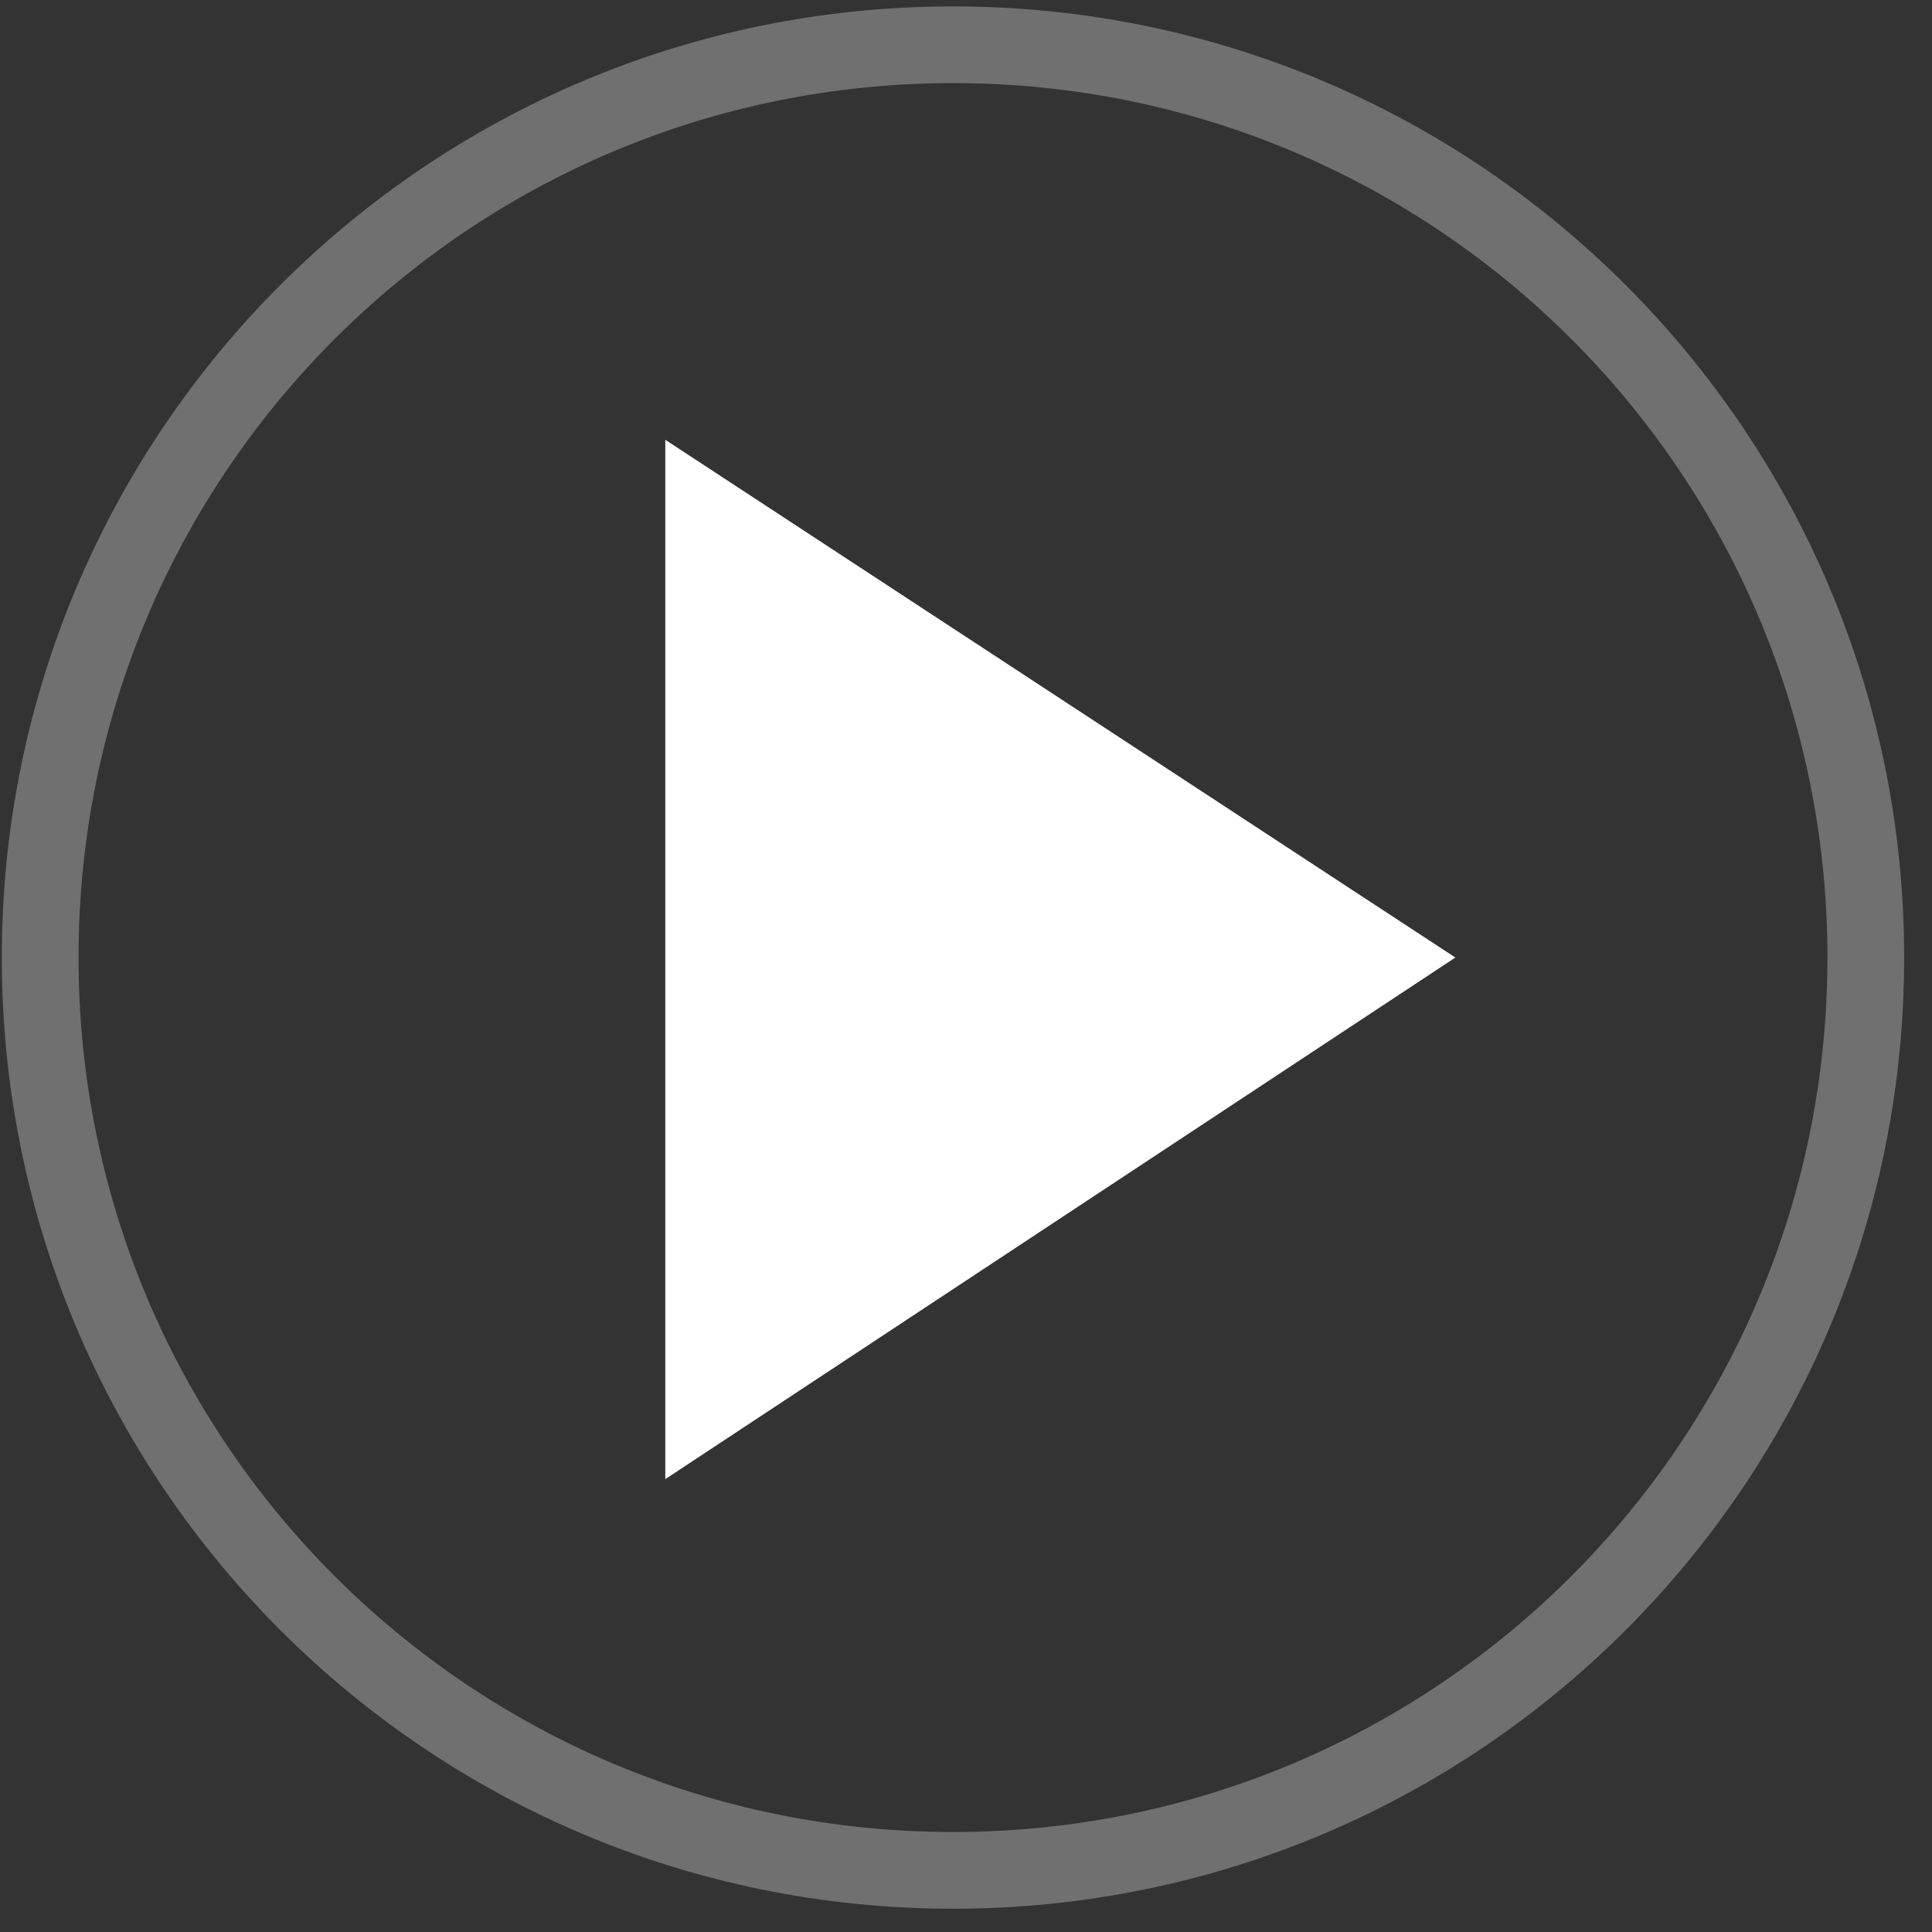
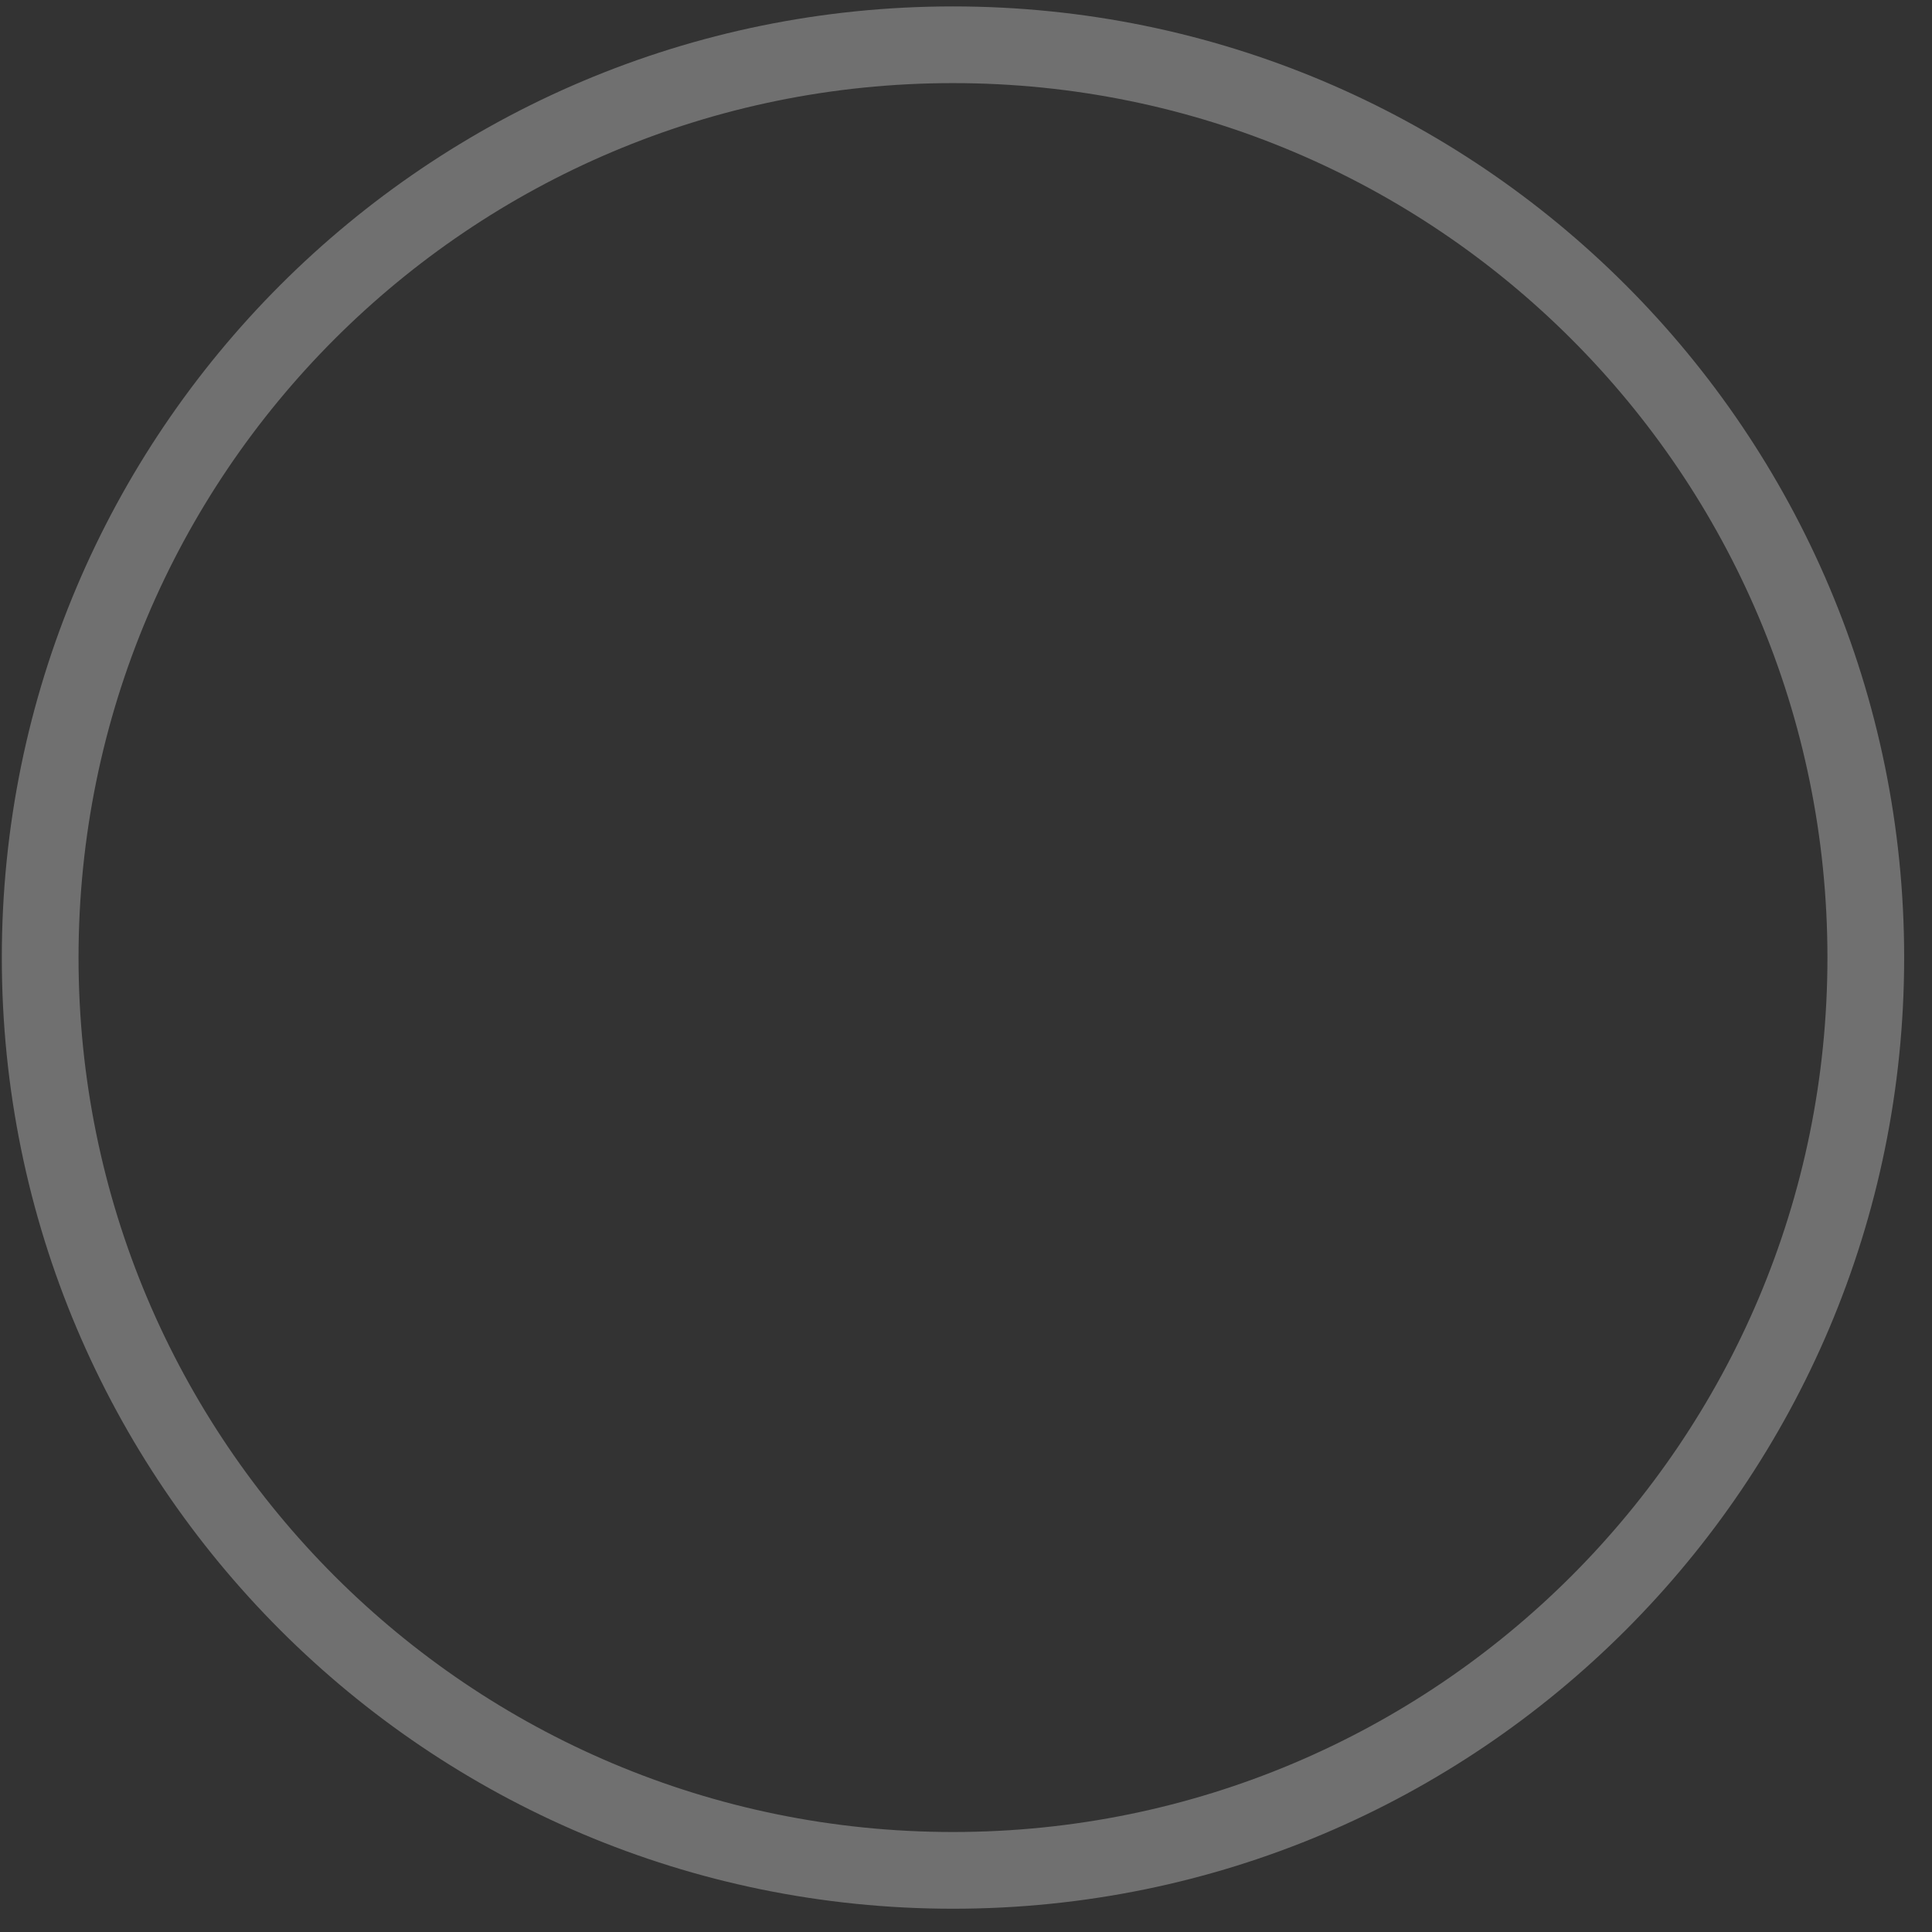
<svg xmlns="http://www.w3.org/2000/svg" width="66" height="66" viewBox="0 0 66 66" fill="none">
  <rect x="0" y="0" width="66" height="66" fill="#333333" stroke="none" />
  <g opacity="0.3">
    <path d="M32.556 2.839C49.064 2.839 62.428 16.203 62.428 32.712C62.428 49.22 49.064 62.584 32.556 62.584C16.047 62.584 2.683 49.22 2.683 32.712C2.683 16.203 16.047 2.839 32.556 2.839ZM32.556 0.219C14.606 0.219 0.062 14.762 0.062 32.712C0.062 50.662 14.606 65.205 32.556 65.205C50.505 65.205 65.049 50.662 65.049 32.712C65.049 14.762 50.505 0.219 32.556 0.219Z" fill="white" />
  </g>
-   <path d="M49.717 32.711L22.727 15.023C22.727 41.752 22.727 28.65 22.727 50.53L49.717 32.711Z" fill="white" />
</svg>